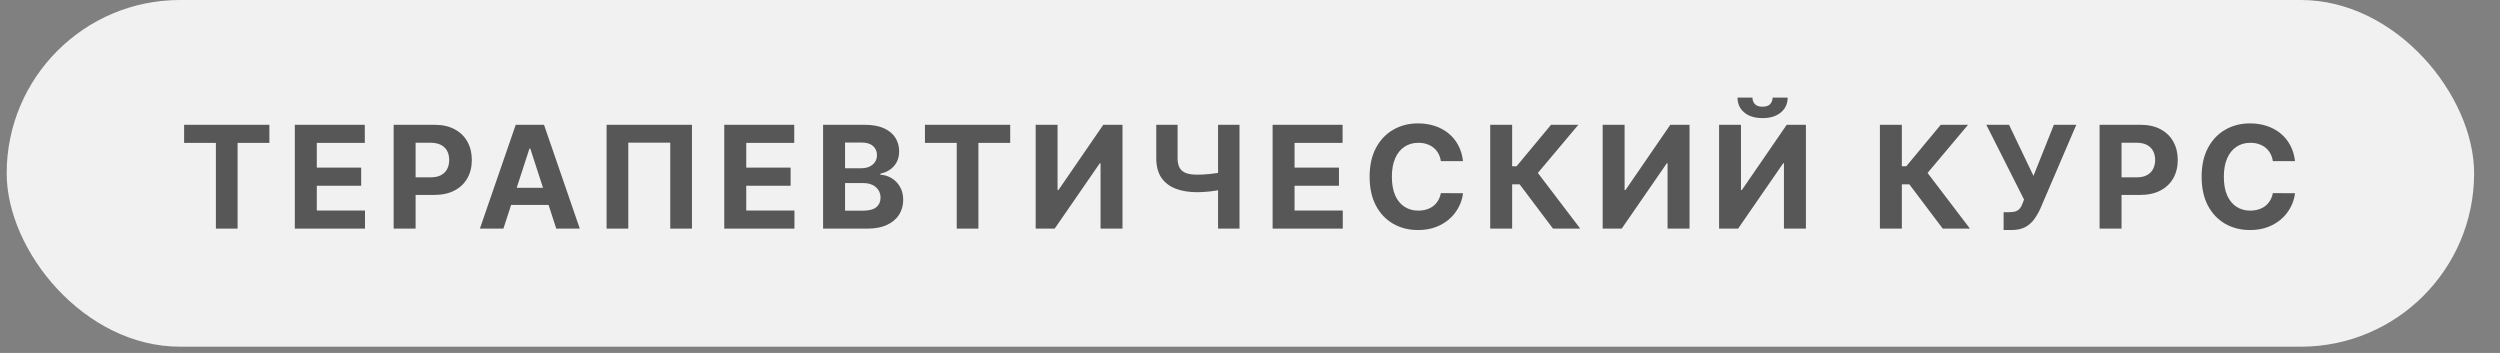
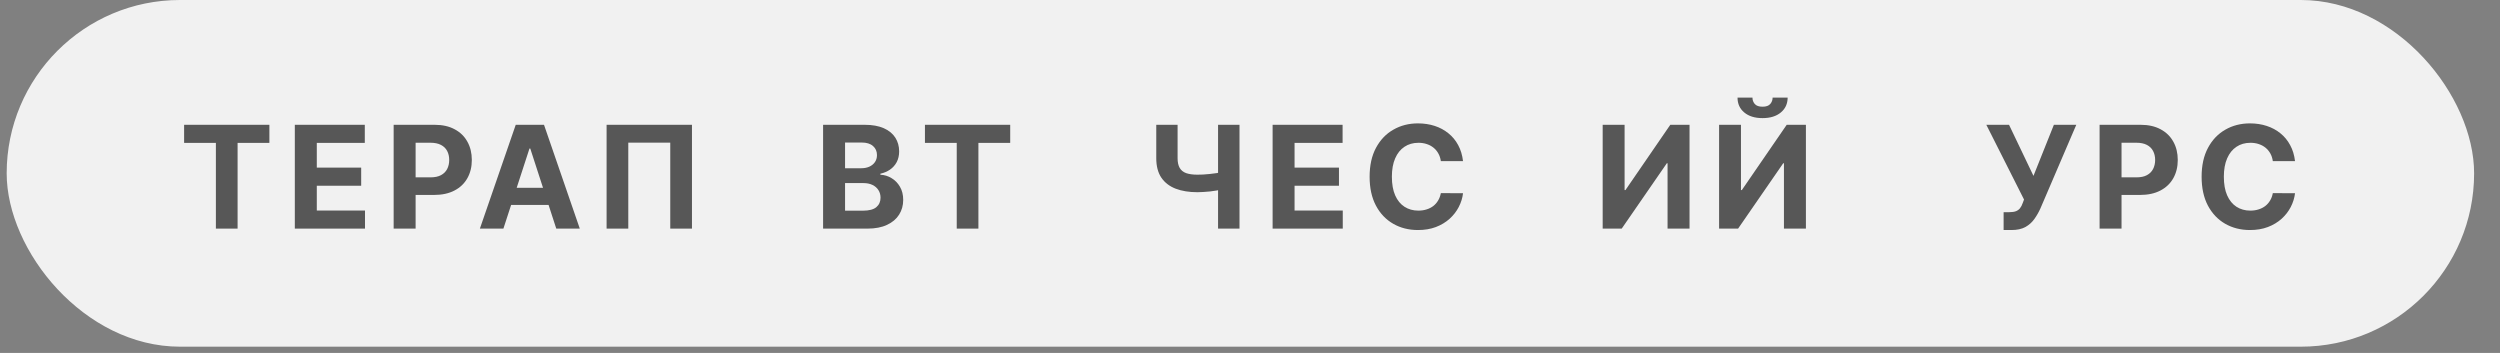
<svg xmlns="http://www.w3.org/2000/svg" width="85" height="12" viewBox="0 0 85 12" fill="none">
  <rect x="0" y="0" width="85" height="12" fill="#808080" stroke="none" />
  <rect x="0.227" width="83.893" height="11.787" rx="5.893" fill="#F1F1F1" />
  <path d="M6.26 4.858V4.243H9.159V4.858H8.078V7.773H7.34V4.858H6.26Z" fill="#575757" />
  <path d="M10.024 7.773V4.243H12.403V4.858H10.771V5.699H12.28V6.315H10.771V7.158H12.41V7.773H10.024Z" fill="#575757" />
  <path d="M13.384 7.773V4.243H14.777C15.045 4.243 15.273 4.294 15.461 4.397C15.65 4.498 15.793 4.638 15.892 4.819C15.992 4.998 16.042 5.205 16.042 5.439C16.042 5.674 15.991 5.88 15.89 6.06C15.789 6.239 15.643 6.379 15.451 6.478C15.26 6.578 15.029 6.628 14.758 6.628H13.87V6.03H14.637C14.781 6.03 14.899 6.006 14.992 5.956C15.087 5.906 15.157 5.836 15.203 5.748C15.25 5.658 15.273 5.555 15.273 5.439C15.273 5.322 15.25 5.22 15.203 5.132C15.157 5.044 15.087 4.976 14.992 4.927C14.898 4.878 14.779 4.853 14.634 4.853H14.131V7.773H13.384Z" fill="#575757" />
  <path d="M17.116 7.773H16.316L17.535 4.243H18.496L19.713 7.773H18.913L18.029 5.05H18.002L17.116 7.773ZM17.066 6.385H18.955V6.968H17.066V6.385Z" fill="#575757" />
  <path d="M23.527 4.243V7.773H22.789V4.85H21.362V7.773H20.624V4.243H23.527Z" fill="#575757" />
-   <path d="M24.625 7.773V4.243H27.004V4.858H25.372V5.699H26.881V6.315H25.372V7.158H27.011V7.773H24.625Z" fill="#575757" />
  <path d="M27.985 7.773V4.243H29.399C29.658 4.243 29.875 4.282 30.049 4.359C30.222 4.436 30.352 4.542 30.44 4.679C30.527 4.815 30.571 4.971 30.571 5.148C30.571 5.286 30.543 5.407 30.488 5.512C30.433 5.615 30.357 5.7 30.261 5.767C30.165 5.832 30.056 5.879 29.933 5.906V5.941C30.067 5.947 30.193 5.984 30.31 6.055C30.429 6.125 30.525 6.223 30.598 6.349C30.672 6.474 30.709 6.624 30.709 6.797C30.709 6.985 30.662 7.152 30.569 7.299C30.477 7.445 30.341 7.56 30.16 7.645C29.98 7.73 29.758 7.773 29.494 7.773H27.985ZM28.732 7.163H29.34C29.548 7.163 29.7 7.123 29.795 7.044C29.89 6.963 29.938 6.856 29.938 6.723C29.938 6.626 29.915 6.539 29.867 6.465C29.82 6.39 29.753 6.331 29.666 6.289C29.58 6.246 29.477 6.225 29.357 6.225H28.732V7.163ZM28.732 5.72H29.285C29.387 5.72 29.478 5.702 29.557 5.667C29.638 5.63 29.701 5.578 29.747 5.512C29.794 5.445 29.817 5.365 29.817 5.272C29.817 5.145 29.772 5.042 29.681 4.964C29.592 4.885 29.464 4.846 29.299 4.846H28.732V5.72Z" fill="#575757" />
  <path d="M31.448 4.858V4.243H34.347V4.858H33.266V7.773H32.529V4.858H31.448Z" fill="#575757" />
-   <path d="M35.213 4.243H35.957V6.463H35.986L37.512 4.243H38.165V7.773H37.419V5.551H37.393L35.859 7.773H35.213V4.243Z" fill="#575757" />
  <path d="M39.313 4.243H40.038V5.381C40.038 5.516 40.062 5.625 40.109 5.708C40.156 5.79 40.229 5.849 40.328 5.886C40.428 5.921 40.556 5.939 40.712 5.939C40.767 5.939 40.832 5.937 40.907 5.934C40.982 5.929 41.059 5.923 41.138 5.915C41.218 5.907 41.294 5.897 41.365 5.886C41.437 5.874 41.496 5.861 41.543 5.846V6.435C41.495 6.451 41.434 6.466 41.362 6.478C41.291 6.49 41.215 6.5 41.136 6.51C41.057 6.518 40.98 6.524 40.905 6.528C40.831 6.533 40.766 6.535 40.712 6.535C40.428 6.535 40.181 6.495 39.971 6.415C39.761 6.333 39.598 6.207 39.483 6.037C39.37 5.867 39.313 5.648 39.313 5.381V4.243ZM41.414 4.243H42.143V7.773H41.414V4.243Z" fill="#575757" />
  <path d="M43.269 7.773V4.243H45.648V4.858H44.015V5.699H45.525V6.315H44.015V7.158H45.654V7.773H43.269Z" fill="#575757" />
  <path d="M49.743 5.479H48.989C48.975 5.381 48.947 5.294 48.904 5.219C48.862 5.142 48.807 5.076 48.74 5.022C48.674 4.968 48.597 4.927 48.509 4.898C48.423 4.869 48.33 4.855 48.228 4.855C48.046 4.855 47.887 4.9 47.751 4.991C47.615 5.081 47.51 5.212 47.436 5.384C47.361 5.555 47.324 5.763 47.324 6.008C47.324 6.26 47.361 6.471 47.436 6.642C47.511 6.813 47.617 6.943 47.753 7.03C47.888 7.117 48.045 7.161 48.223 7.161C48.323 7.161 48.416 7.148 48.501 7.121C48.587 7.095 48.663 7.056 48.73 7.006C48.797 6.954 48.852 6.892 48.895 6.818C48.94 6.744 48.971 6.661 48.989 6.566L49.743 6.57C49.724 6.732 49.675 6.888 49.597 7.039C49.52 7.188 49.416 7.322 49.285 7.44C49.155 7.557 49 7.65 48.82 7.719C48.64 7.787 48.438 7.821 48.211 7.821C47.896 7.821 47.615 7.75 47.367 7.607C47.12 7.465 46.924 7.259 46.781 6.989C46.638 6.719 46.567 6.392 46.567 6.008C46.567 5.623 46.639 5.296 46.784 5.026C46.929 4.756 47.125 4.55 47.374 4.409C47.622 4.266 47.901 4.195 48.211 4.195C48.416 4.195 48.605 4.224 48.78 4.281C48.956 4.338 49.111 4.422 49.247 4.533C49.383 4.642 49.493 4.776 49.578 4.934C49.664 5.093 49.719 5.274 49.743 5.479Z" fill="#575757" />
-   <path d="M52.802 7.773L51.668 6.268H51.413V7.773H50.667V4.243H51.413V5.653H51.563L52.735 4.243H53.664L52.287 5.88L53.728 7.773H52.802Z" fill="#575757" />
  <path d="M54.491 4.243H55.236V6.463H55.265L56.79 4.243H57.444V7.773H56.697V5.551H56.672L55.138 7.773H54.491V4.243Z" fill="#575757" />
  <path d="M58.449 4.243H59.193V6.463H59.222L60.748 4.243H61.401V7.773H60.654V5.551H60.629L59.095 7.773H58.449V4.243ZM60.269 3.319H60.78C60.779 3.528 60.702 3.697 60.548 3.824C60.395 3.952 60.188 4.016 59.927 4.016C59.665 4.016 59.458 3.952 59.305 3.824C59.152 3.697 59.076 3.528 59.076 3.319H59.584C59.583 3.399 59.608 3.47 59.66 3.533C59.713 3.596 59.802 3.628 59.927 3.628C60.049 3.628 60.136 3.597 60.189 3.535C60.242 3.473 60.269 3.401 60.269 3.319Z" fill="#575757" />
-   <path d="M66.053 7.773L64.918 6.268H64.663V7.773H63.917V4.243H64.663V5.653H64.813L65.985 4.243H66.914L65.537 5.88L66.978 7.773H66.053Z" fill="#575757" />
  <path d="M68.123 7.821V7.214H68.314C68.409 7.214 68.486 7.203 68.545 7.18C68.603 7.156 68.65 7.121 68.684 7.075C68.72 7.028 68.75 6.969 68.774 6.899L68.817 6.784L67.535 4.243H68.307L69.138 5.98L69.832 4.243H70.594L69.377 7.08C69.319 7.211 69.249 7.333 69.169 7.445C69.089 7.558 68.988 7.649 68.864 7.718C68.74 7.787 68.581 7.821 68.388 7.821H68.123Z" fill="#575757" />
  <path d="M71.386 7.773V4.243H72.779C73.046 4.243 73.274 4.294 73.463 4.397C73.651 4.498 73.795 4.638 73.894 4.819C73.994 4.998 74.044 5.205 74.044 5.439C74.044 5.674 73.993 5.88 73.892 6.06C73.791 6.239 73.644 6.379 73.453 6.478C73.262 6.578 73.031 6.628 72.76 6.628H71.872V6.03H72.639C72.783 6.03 72.901 6.006 72.994 5.956C73.088 5.906 73.158 5.836 73.204 5.748C73.251 5.658 73.275 5.555 73.275 5.439C73.275 5.322 73.251 5.22 73.204 5.132C73.158 5.044 73.088 4.976 72.994 4.927C72.9 4.878 72.78 4.853 72.635 4.853H72.132V7.773H71.386Z" fill="#575757" />
  <path d="M78.031 5.479H77.276C77.262 5.381 77.234 5.294 77.192 5.219C77.149 5.142 77.094 5.076 77.028 5.022C76.961 4.968 76.884 4.927 76.797 4.898C76.711 4.869 76.617 4.855 76.516 4.855C76.333 4.855 76.174 4.9 76.039 4.991C75.903 5.081 75.798 5.212 75.723 5.384C75.648 5.555 75.611 5.763 75.611 6.008C75.611 6.26 75.648 6.471 75.723 6.642C75.799 6.813 75.905 6.943 76.04 7.03C76.176 7.117 76.333 7.161 76.511 7.161C76.611 7.161 76.703 7.148 76.788 7.121C76.874 7.095 76.951 7.056 77.017 7.006C77.084 6.954 77.139 6.892 77.183 6.818C77.228 6.744 77.259 6.661 77.276 6.566L78.031 6.57C78.011 6.732 77.963 6.888 77.885 7.039C77.808 7.188 77.704 7.322 77.573 7.44C77.443 7.557 77.288 7.65 77.107 7.719C76.928 7.787 76.725 7.821 76.499 7.821C76.184 7.821 75.903 7.75 75.654 7.607C75.407 7.465 75.212 7.259 75.068 6.989C74.926 6.719 74.855 6.392 74.855 6.008C74.855 5.623 74.927 5.296 75.072 5.026C75.216 4.756 75.413 4.55 75.661 4.409C75.909 4.266 76.189 4.195 76.499 4.195C76.703 4.195 76.893 4.224 77.067 4.281C77.243 4.338 77.399 4.422 77.535 4.533C77.67 4.642 77.781 4.776 77.865 4.934C77.952 5.093 78.007 5.274 78.031 5.479Z" fill="#575757" />
</svg>